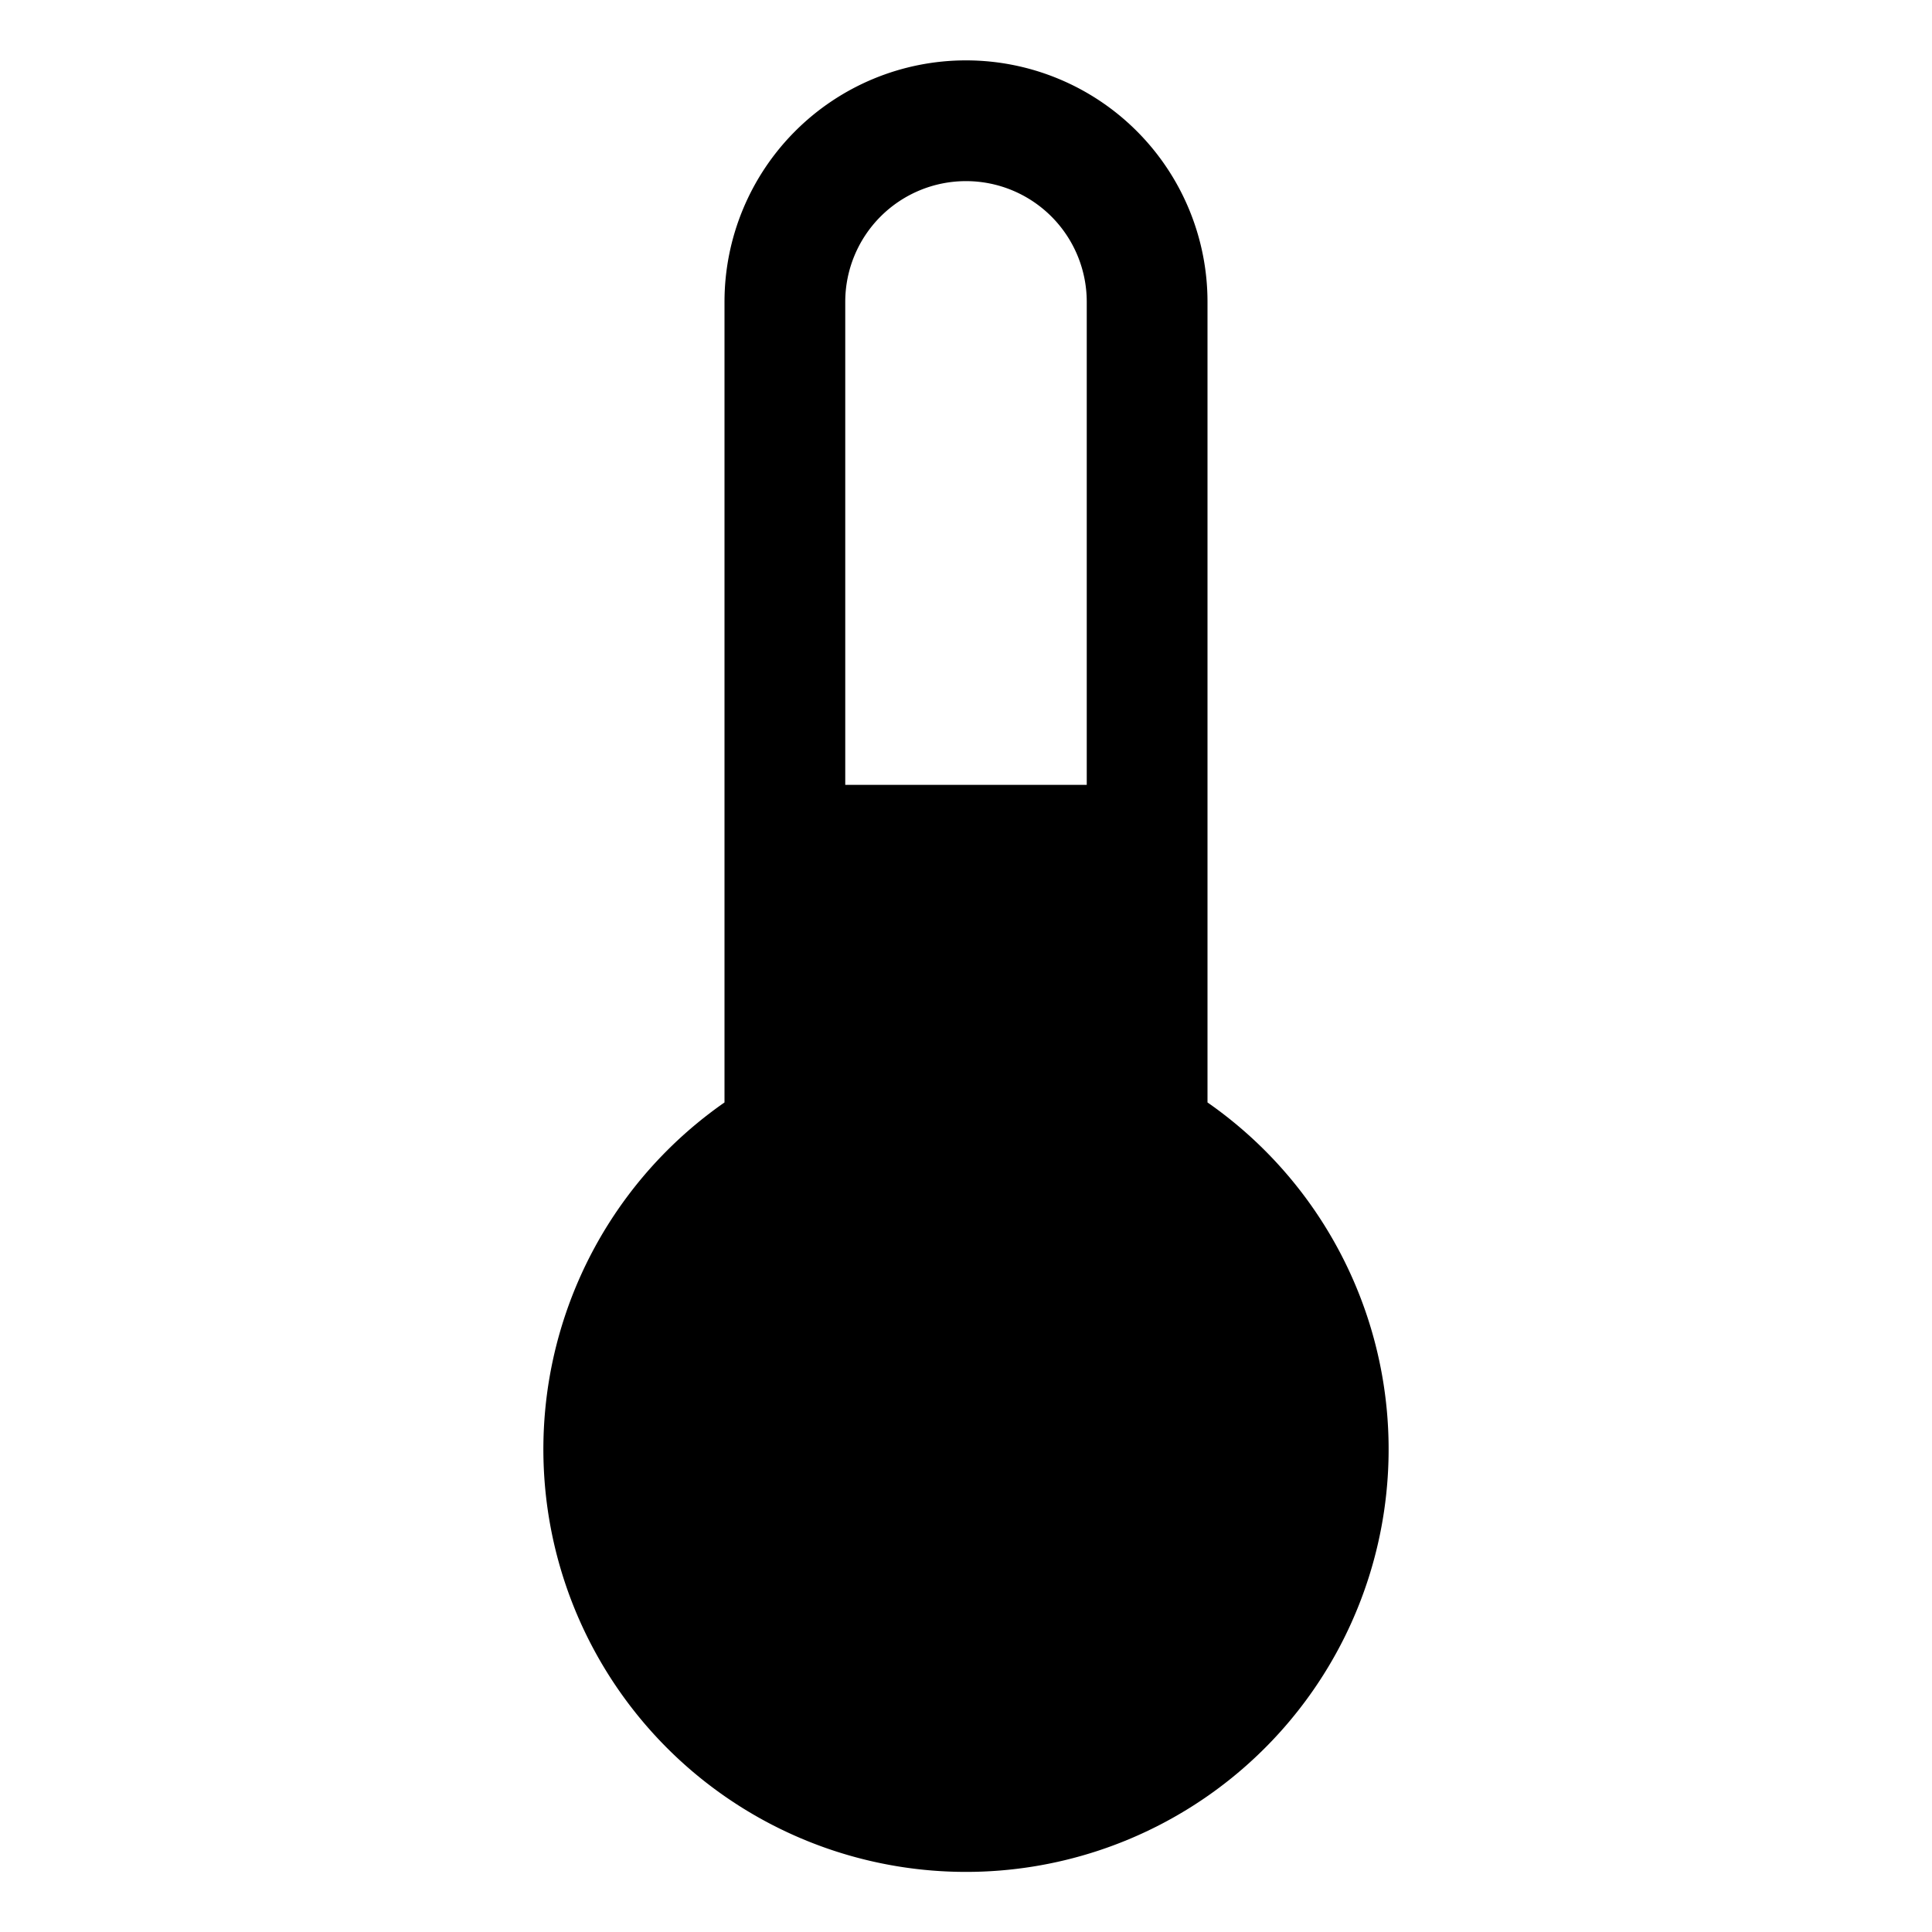
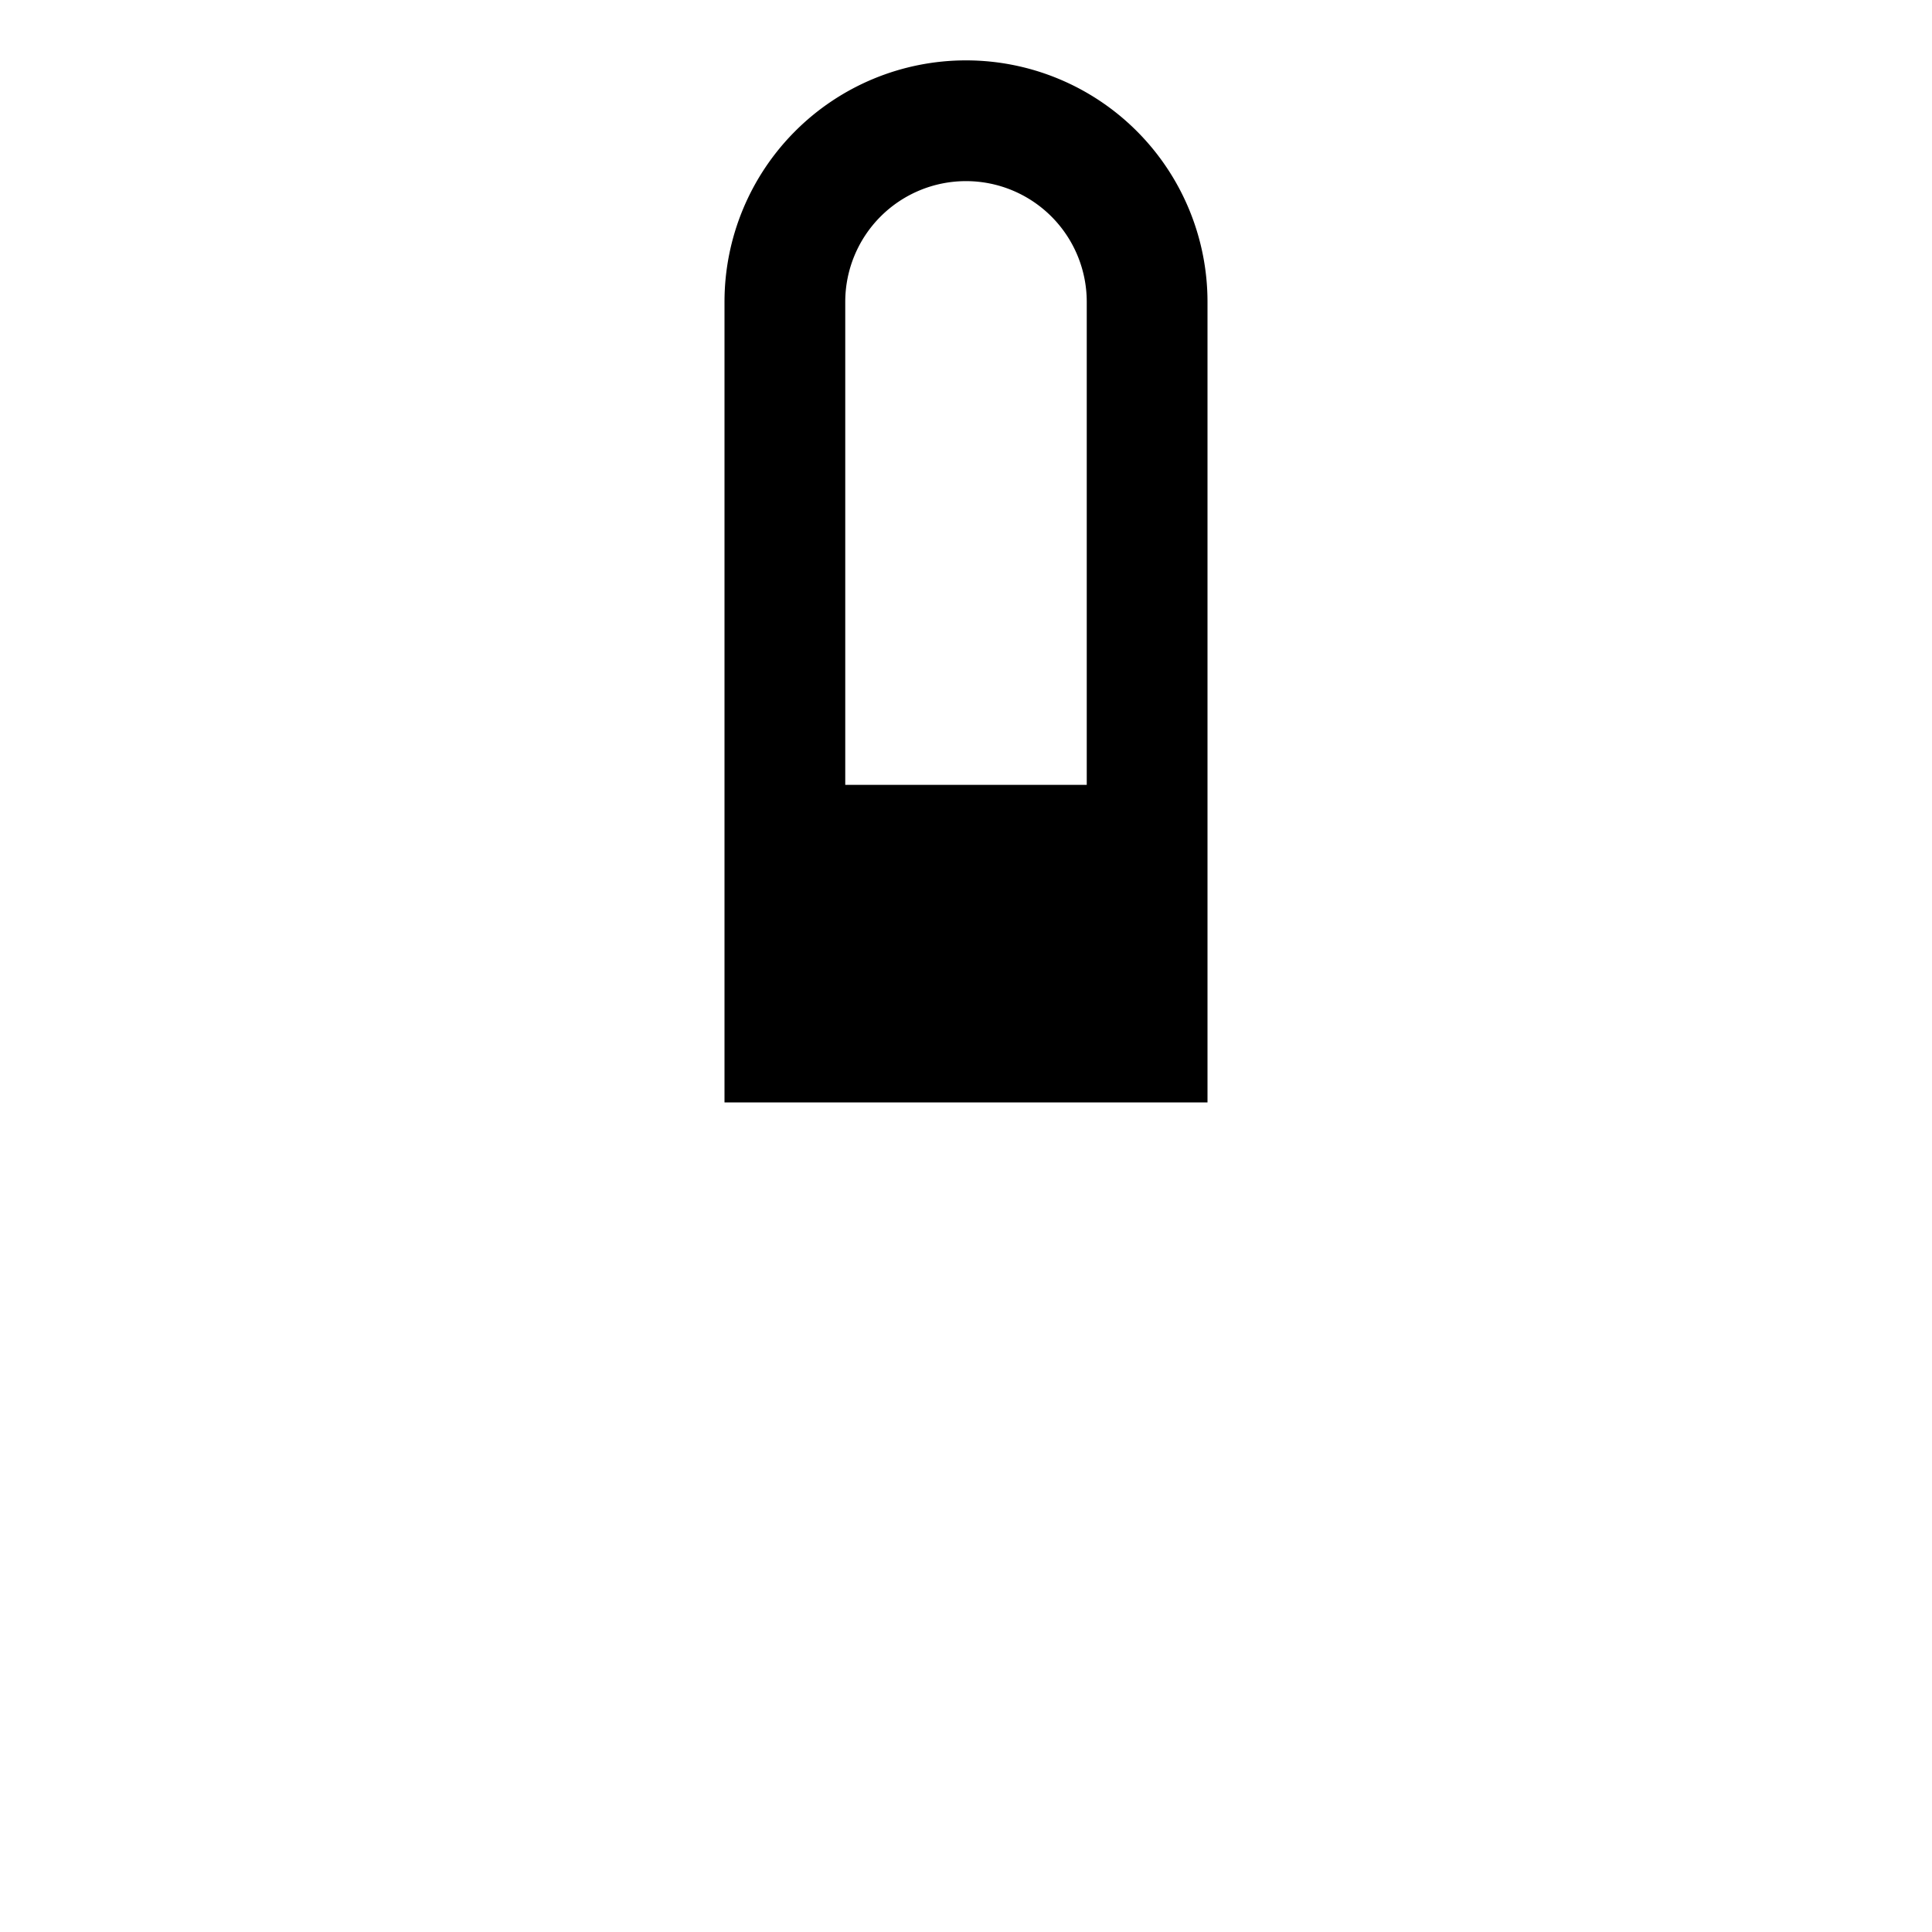
<svg xmlns="http://www.w3.org/2000/svg" width="1em" height="1em" viewBox="0 0 256 256">
-   <path fill="currentColor" d="M160 146.08V40a32 32 0 0 0-64 0v106.08a56 56 0 1 0 64 0M128 24a16 16 0 0 1 16 16v64h-32V40a16 16 0 0 1 16-16" />
+   <path fill="currentColor" d="M160 146.08V40a32 32 0 0 0-64 0v106.08M128 24a16 16 0 0 1 16 16v64h-32V40a16 16 0 0 1 16-16" />
</svg>